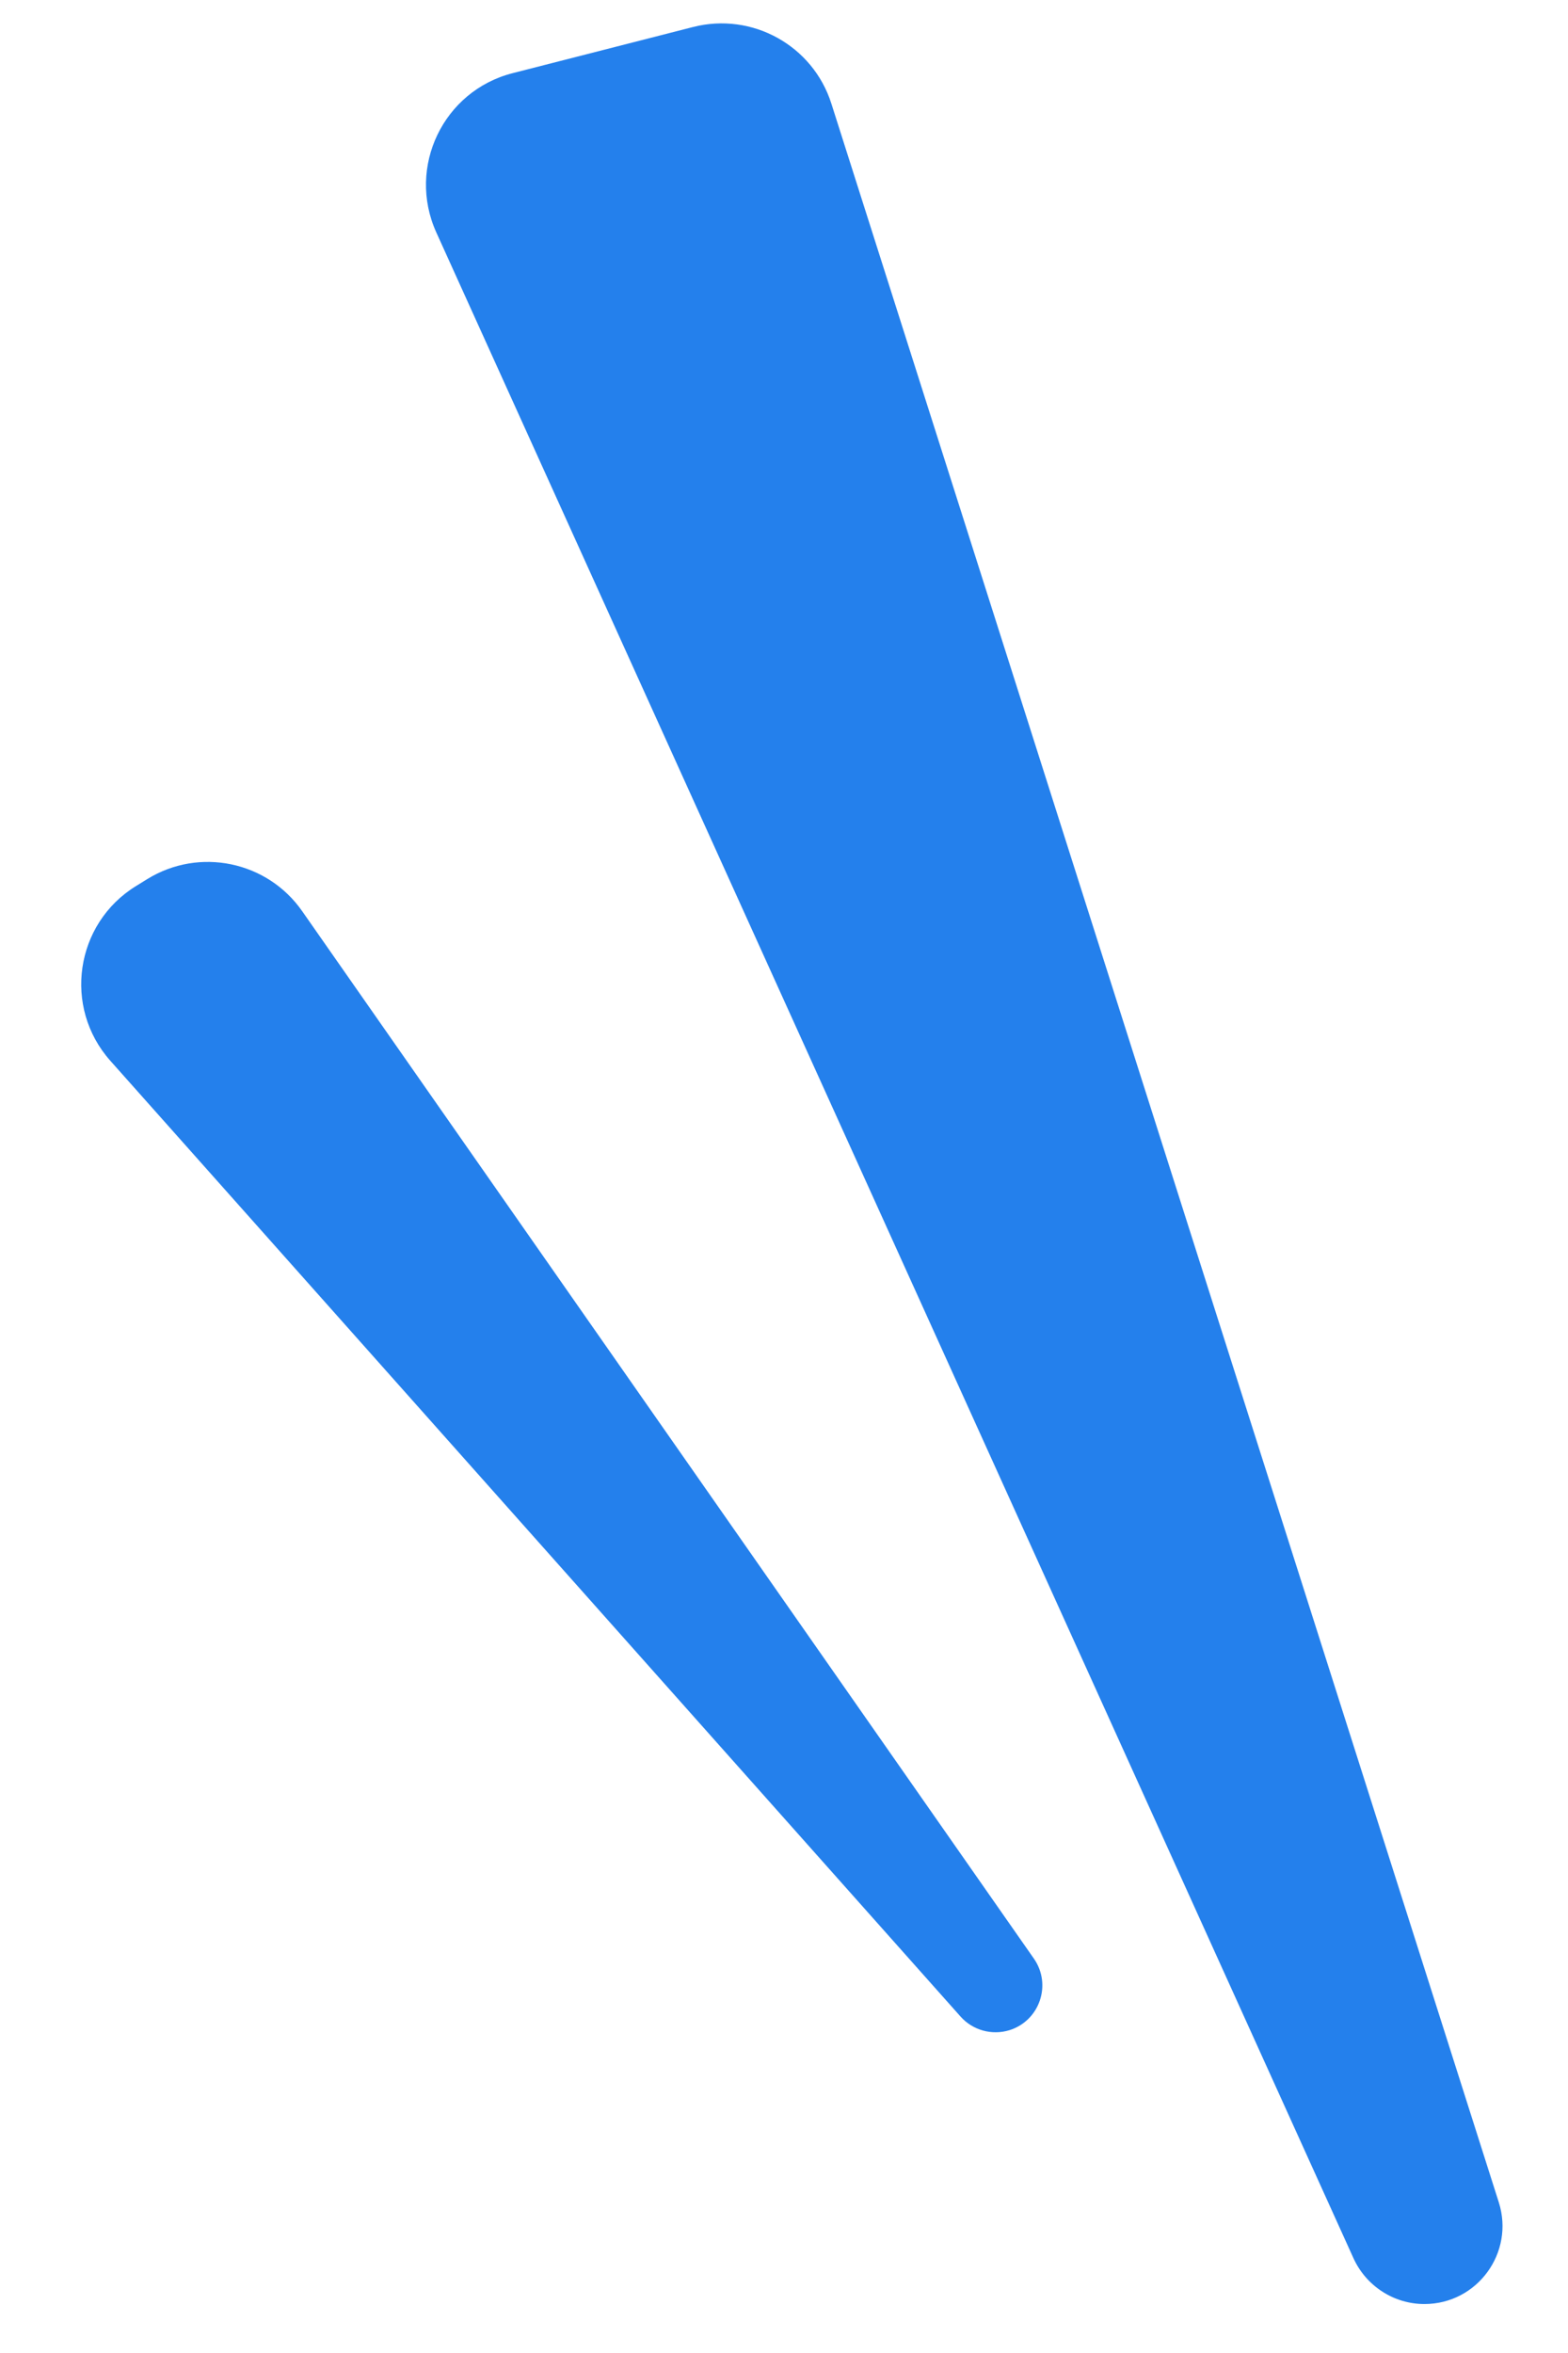
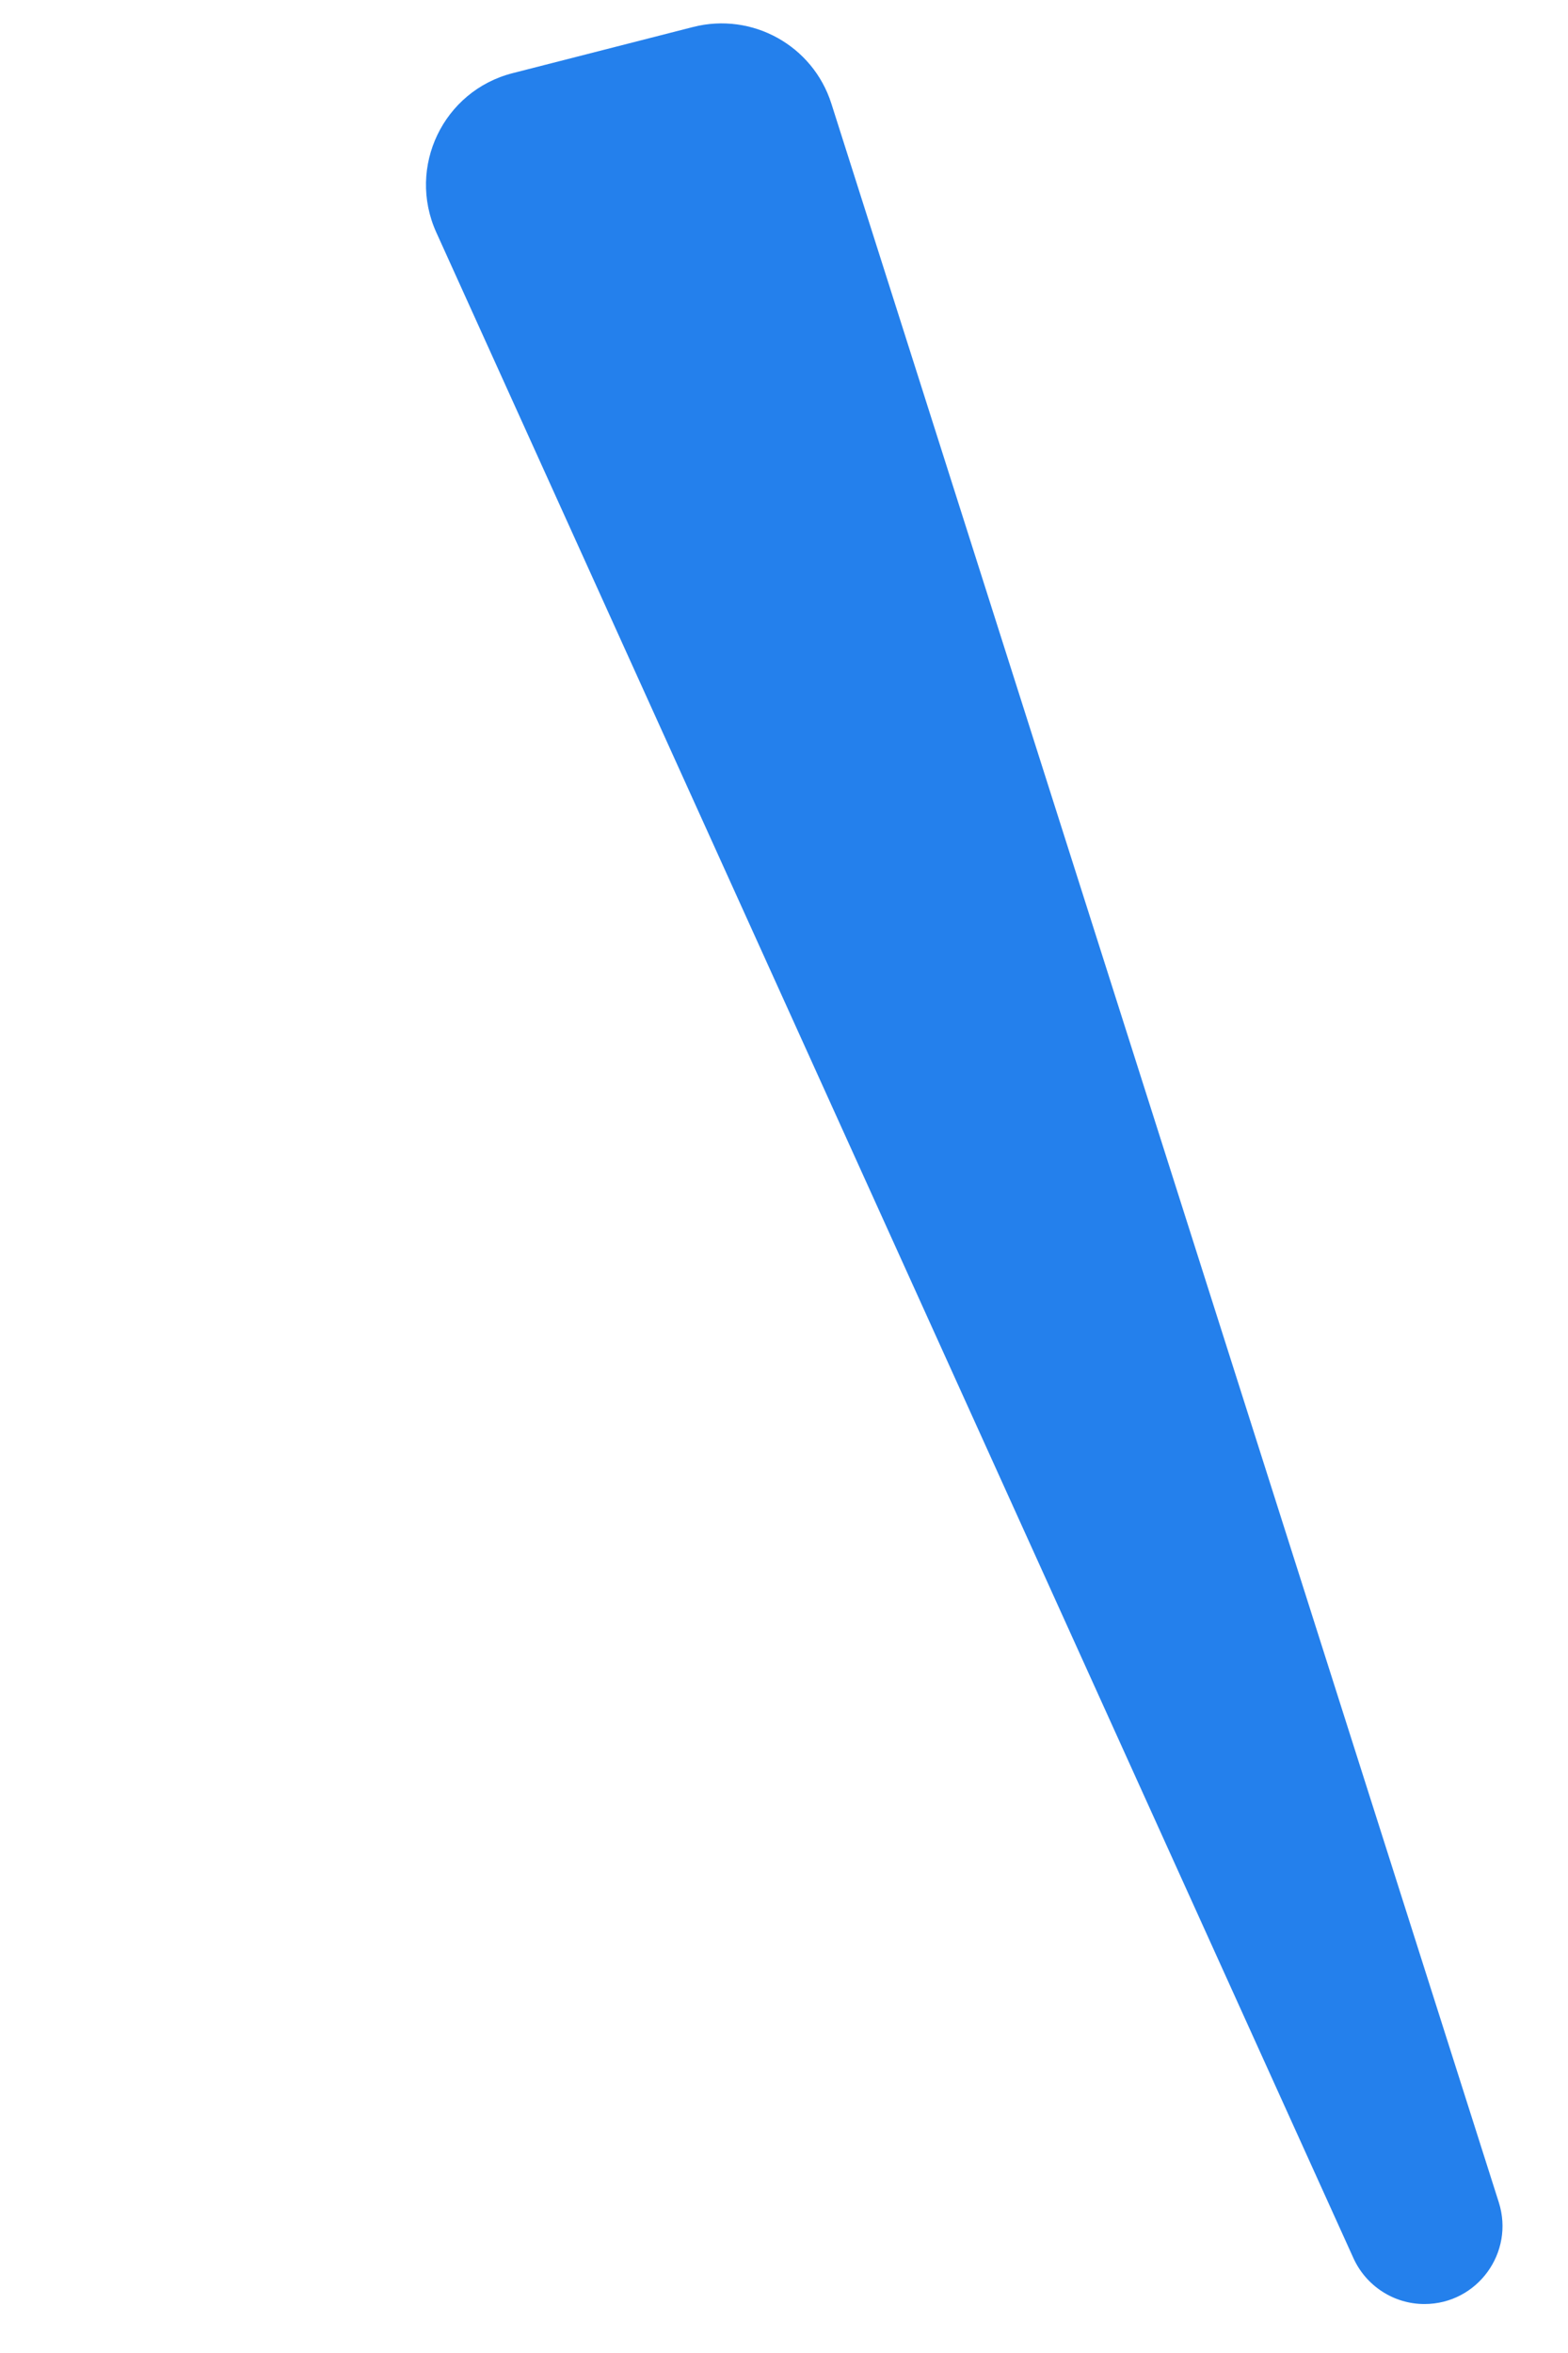
<svg xmlns="http://www.w3.org/2000/svg" width="14" height="21" viewBox="0 0 14 21" fill="none">
  <path d="M7.423 0.925L13.382 19.655C13.525 20.104 13.19 20.563 12.718 20.563C12.445 20.563 12.197 20.402 12.084 20.153L3.895 2.073C3.632 1.49 3.958 0.811 4.577 0.653L6.188 0.241C6.716 0.106 7.258 0.406 7.423 0.925Z" fill="#2480EC" />
-   <path d="M2.698 8.132L9.231 17.48C9.393 17.712 9.283 18.034 9.013 18.119C8.856 18.167 8.685 18.12 8.576 17.997L0.985 9.467C0.56 8.989 0.67 8.243 1.214 7.908L1.316 7.845C1.779 7.56 2.386 7.685 2.698 8.132Z" fill="#2480EC" />
</svg>